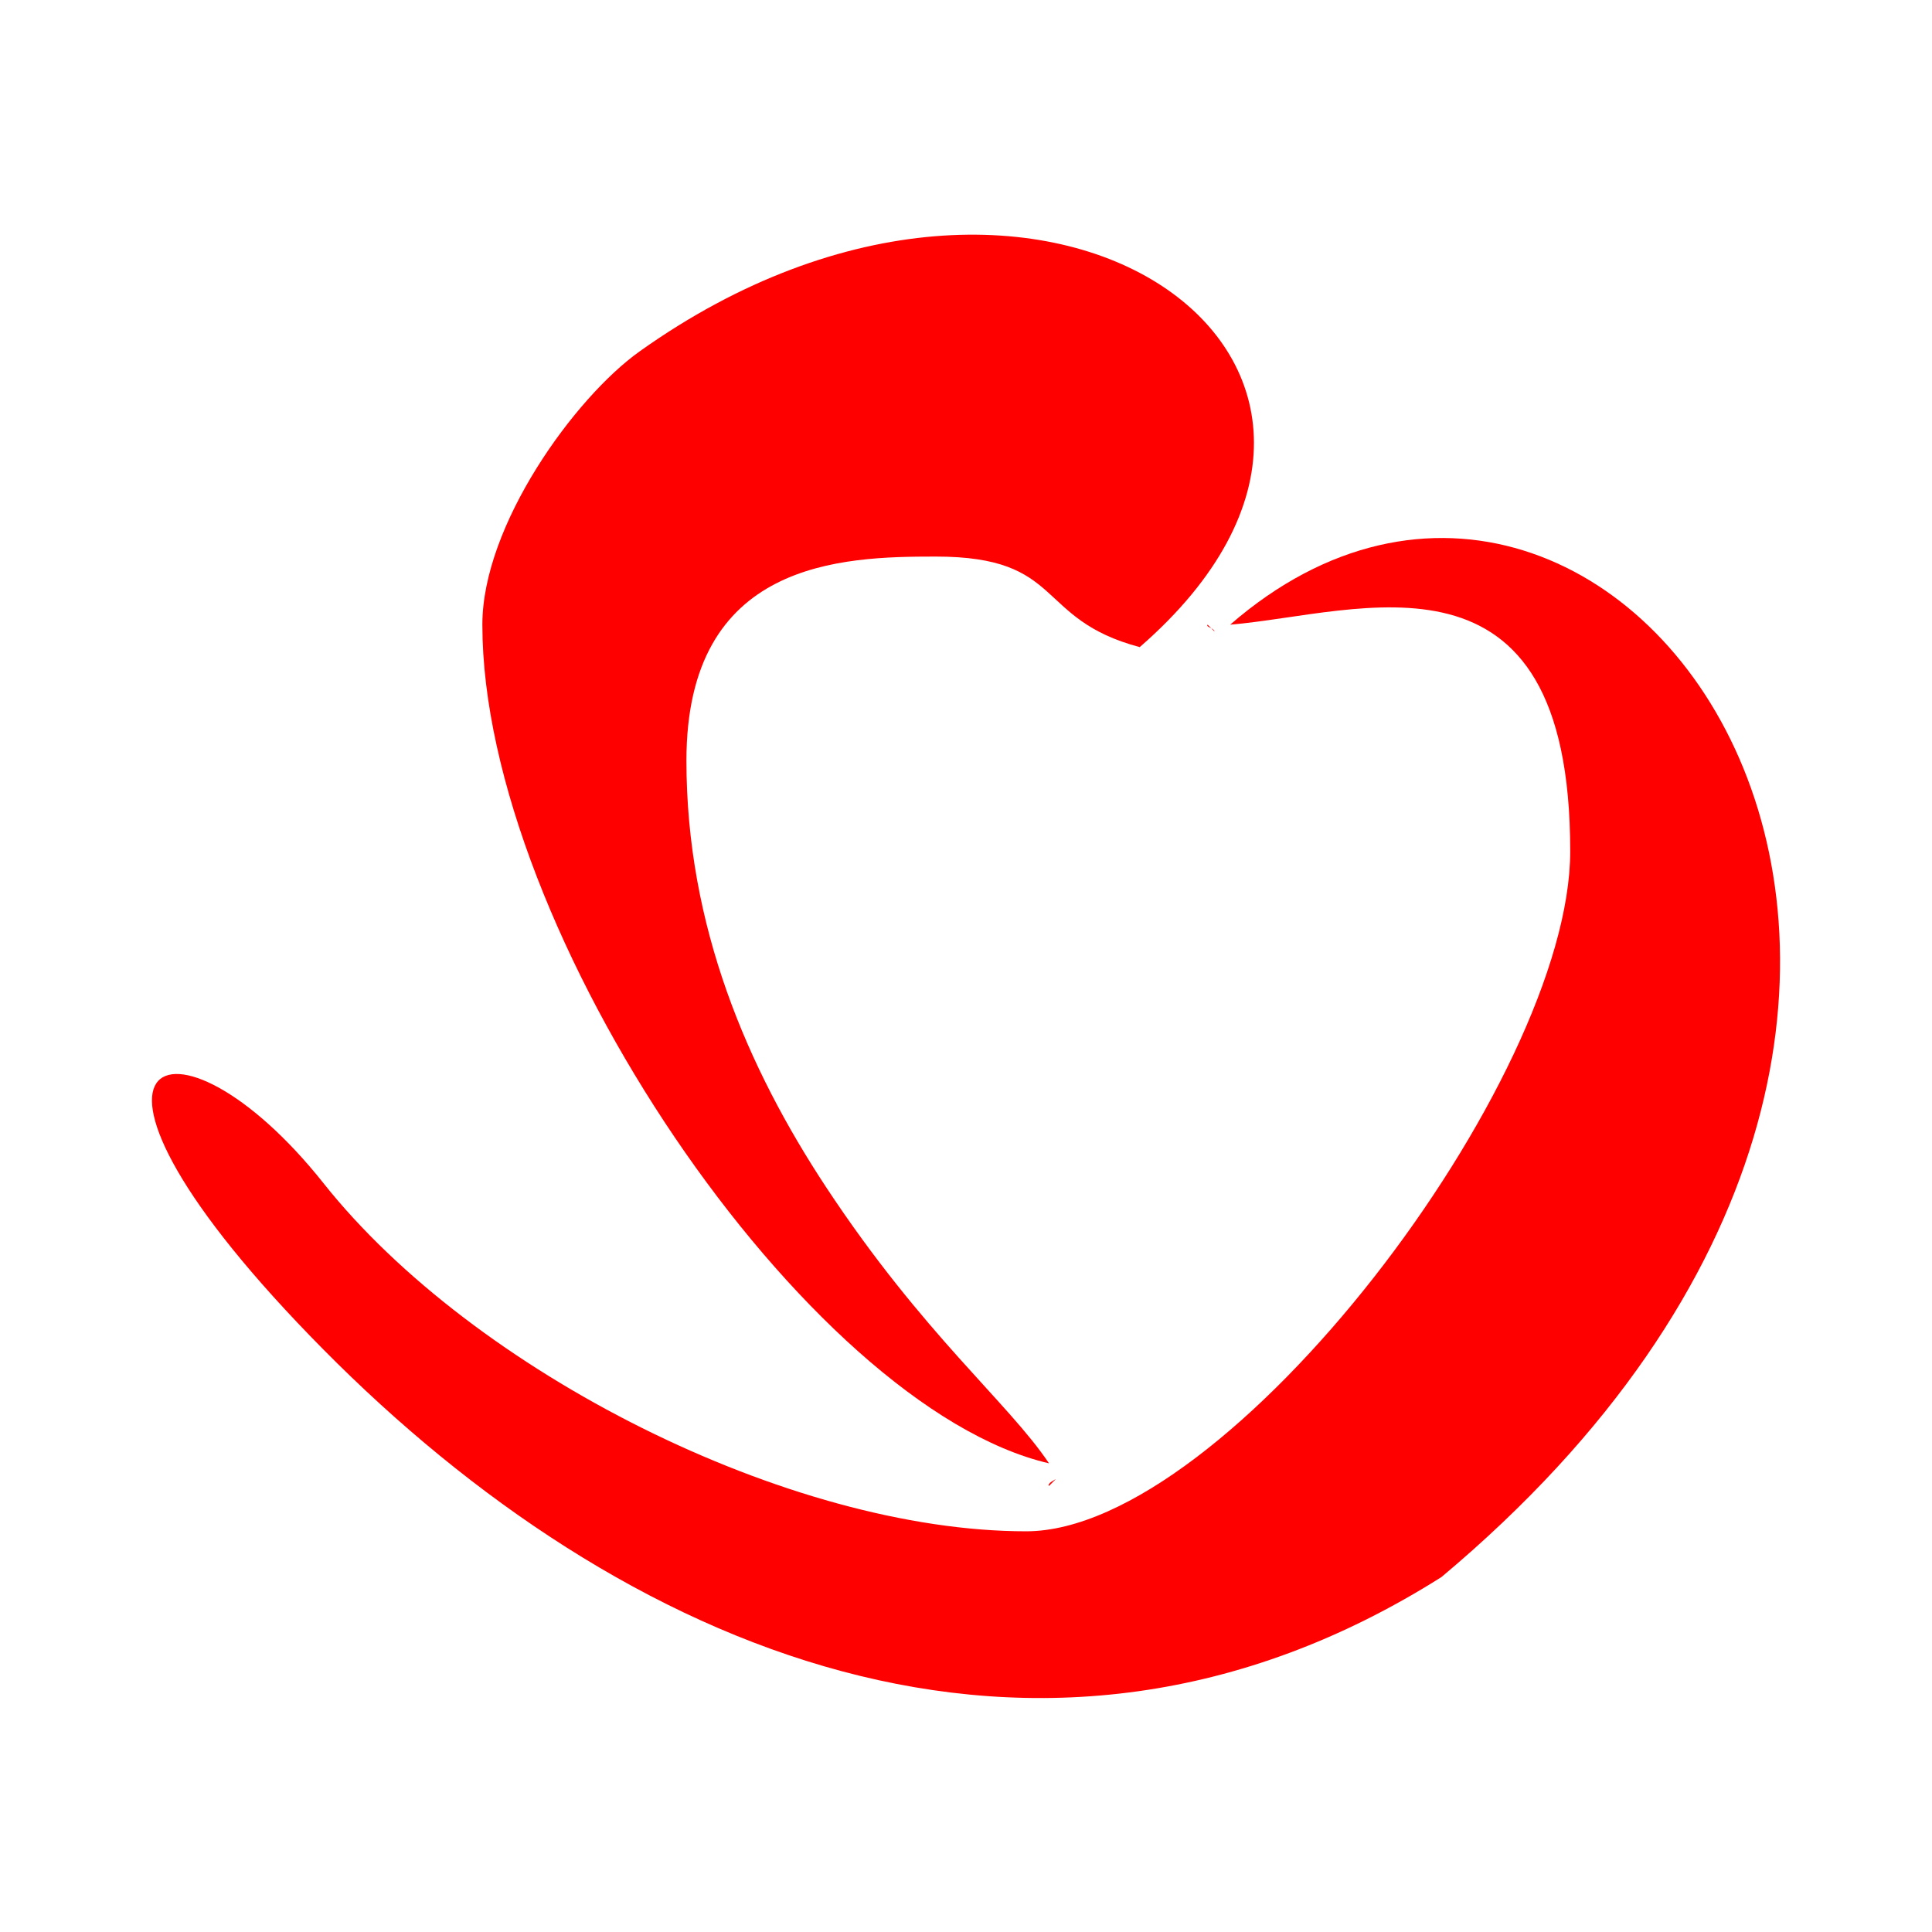
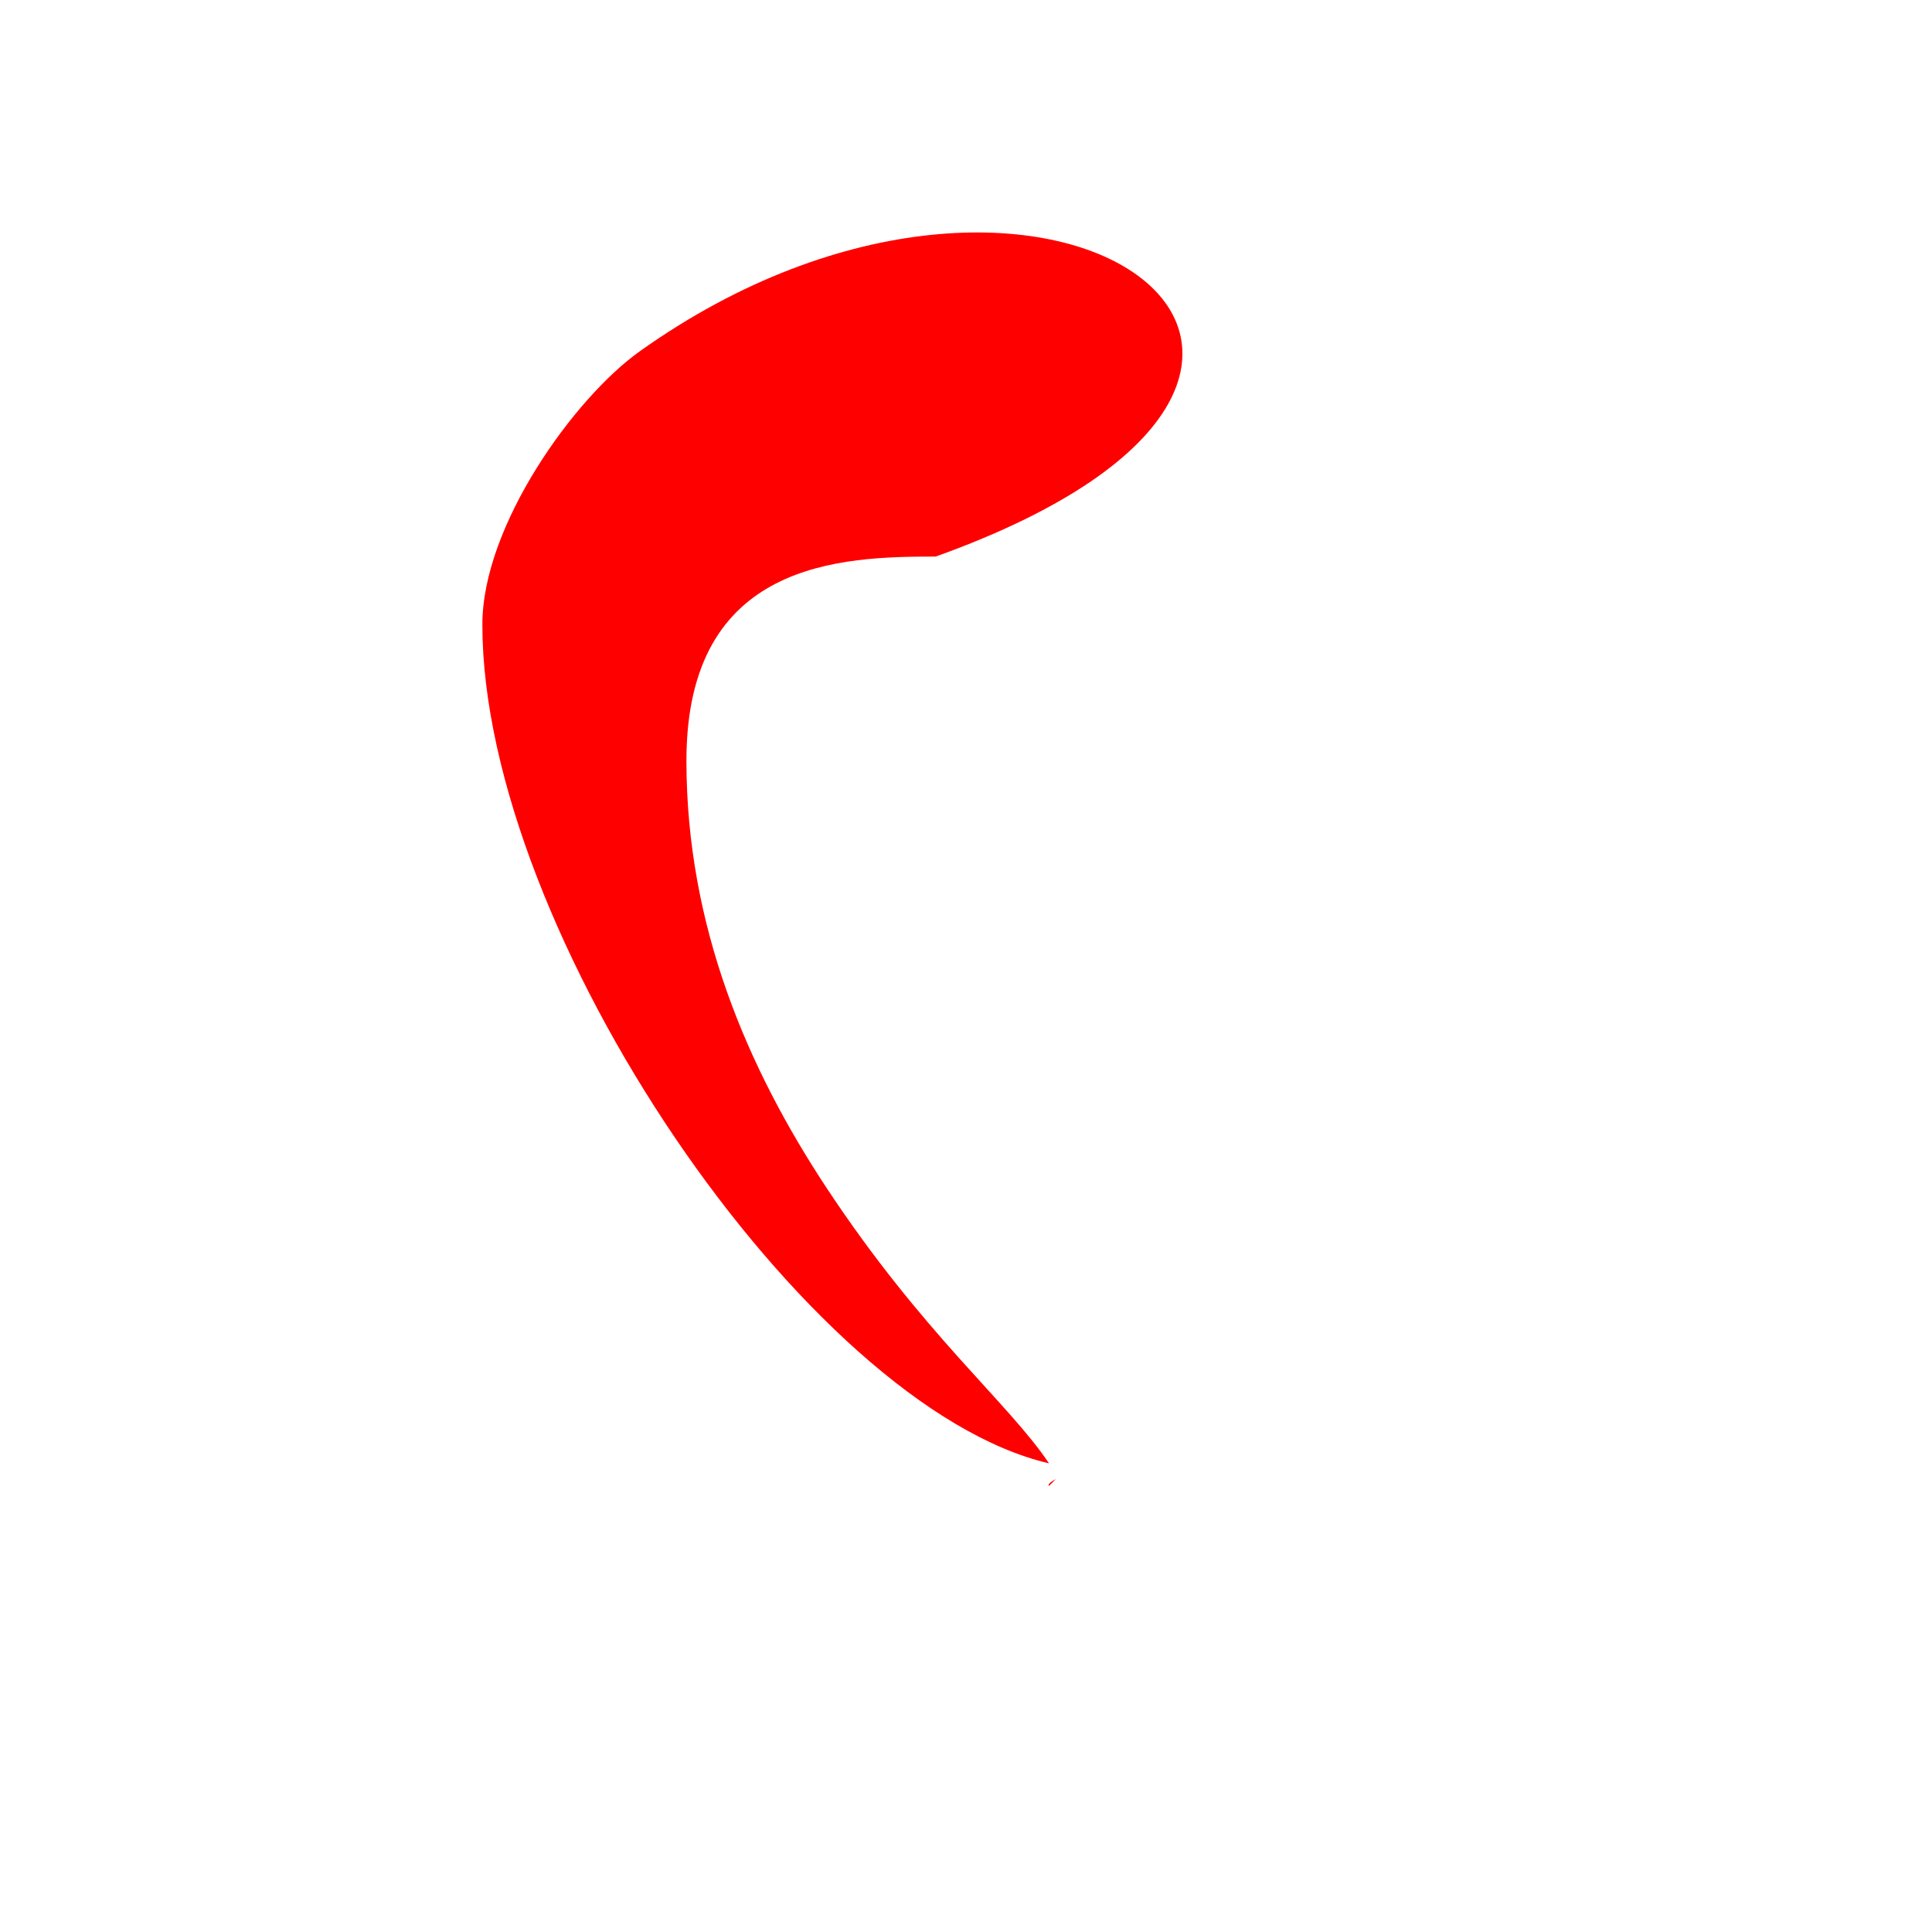
<svg xmlns="http://www.w3.org/2000/svg" width="256" height="256" viewBox="0 0 256 256" fill="none">
-   <path fill-rule="evenodd" clip-rule="evenodd" d="M160.019 82.772C159.712 83.078 160.914 83.243 160.914 83.667L160.019 82.772ZM42.871 178.837C82.142 218.521 137.489 242.773 190.999 208.968C282.265 132.538 214.299 38.195 163.004 82.772C180.189 81.334 208.063 70.497 208.063 112.788C208.063 143.173 162.753 202.905 135.974 202.905C104.551 202.905 62.713 181.776 42.871 156.79C23.029 131.803 3.6 139.152 42.871 178.837Z" fill="#FF0000" />
-   <path fill-rule="evenodd" clip-rule="evenodd" d="M138.997 196.894L139.892 195.998C139.892 195.998 138.69 196.587 138.997 196.894ZM63.916 82.776C63.916 123.298 106.914 186.427 138.997 193.9C133.622 185.862 122.33 176.809 109.483 157.338C99.04 141.497 90.955 122.733 90.955 100.786C90.955 74.266 111.557 73.748 123.981 73.748C141.212 73.748 137.016 82.022 151.019 85.746C193.474 48.831 138.643 8.214 84.778 46.544C76.127 52.697 63.916 69.622 63.916 82.753V82.776Z" fill="#FF0000" />
+   <path fill-rule="evenodd" clip-rule="evenodd" d="M138.997 196.894L139.892 195.998C139.892 195.998 138.69 196.587 138.997 196.894ZM63.916 82.776C63.916 123.298 106.914 186.427 138.997 193.9C133.622 185.862 122.33 176.809 109.483 157.338C99.04 141.497 90.955 122.733 90.955 100.786C90.955 74.266 111.557 73.748 123.981 73.748C193.474 48.831 138.643 8.214 84.778 46.544C76.127 52.697 63.916 69.622 63.916 82.753V82.776Z" fill="#FF0000" />
</svg>